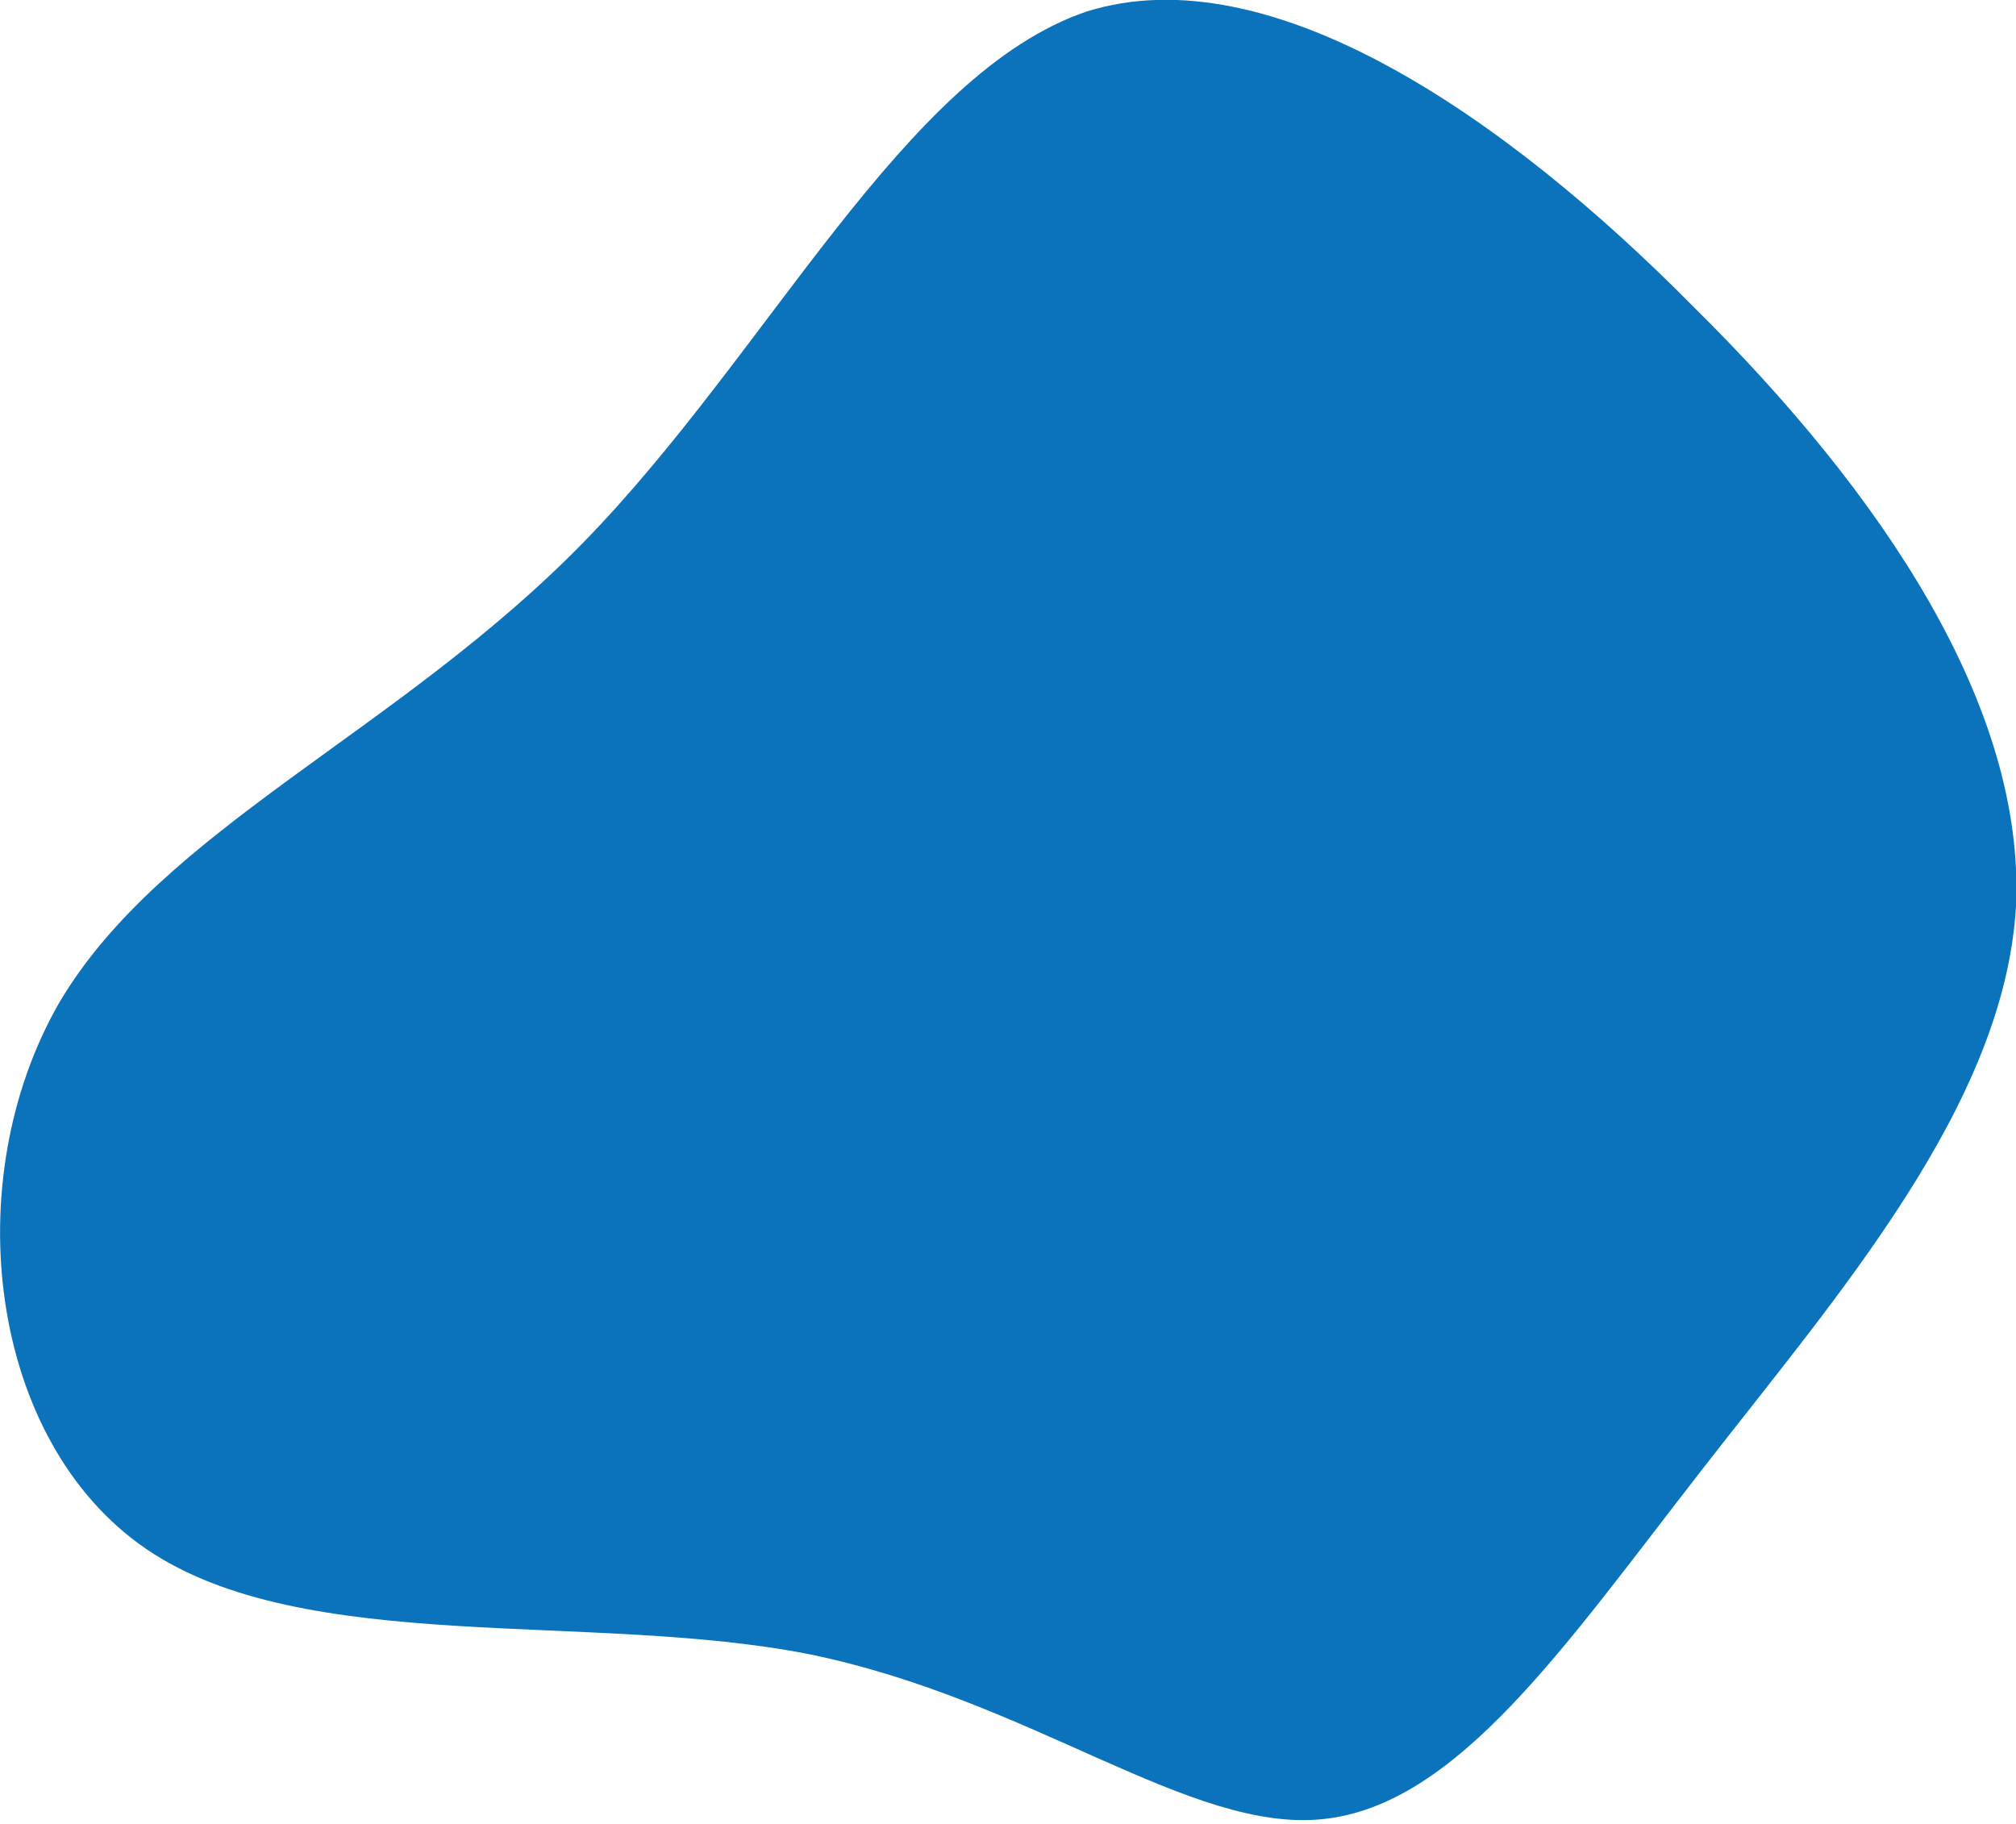
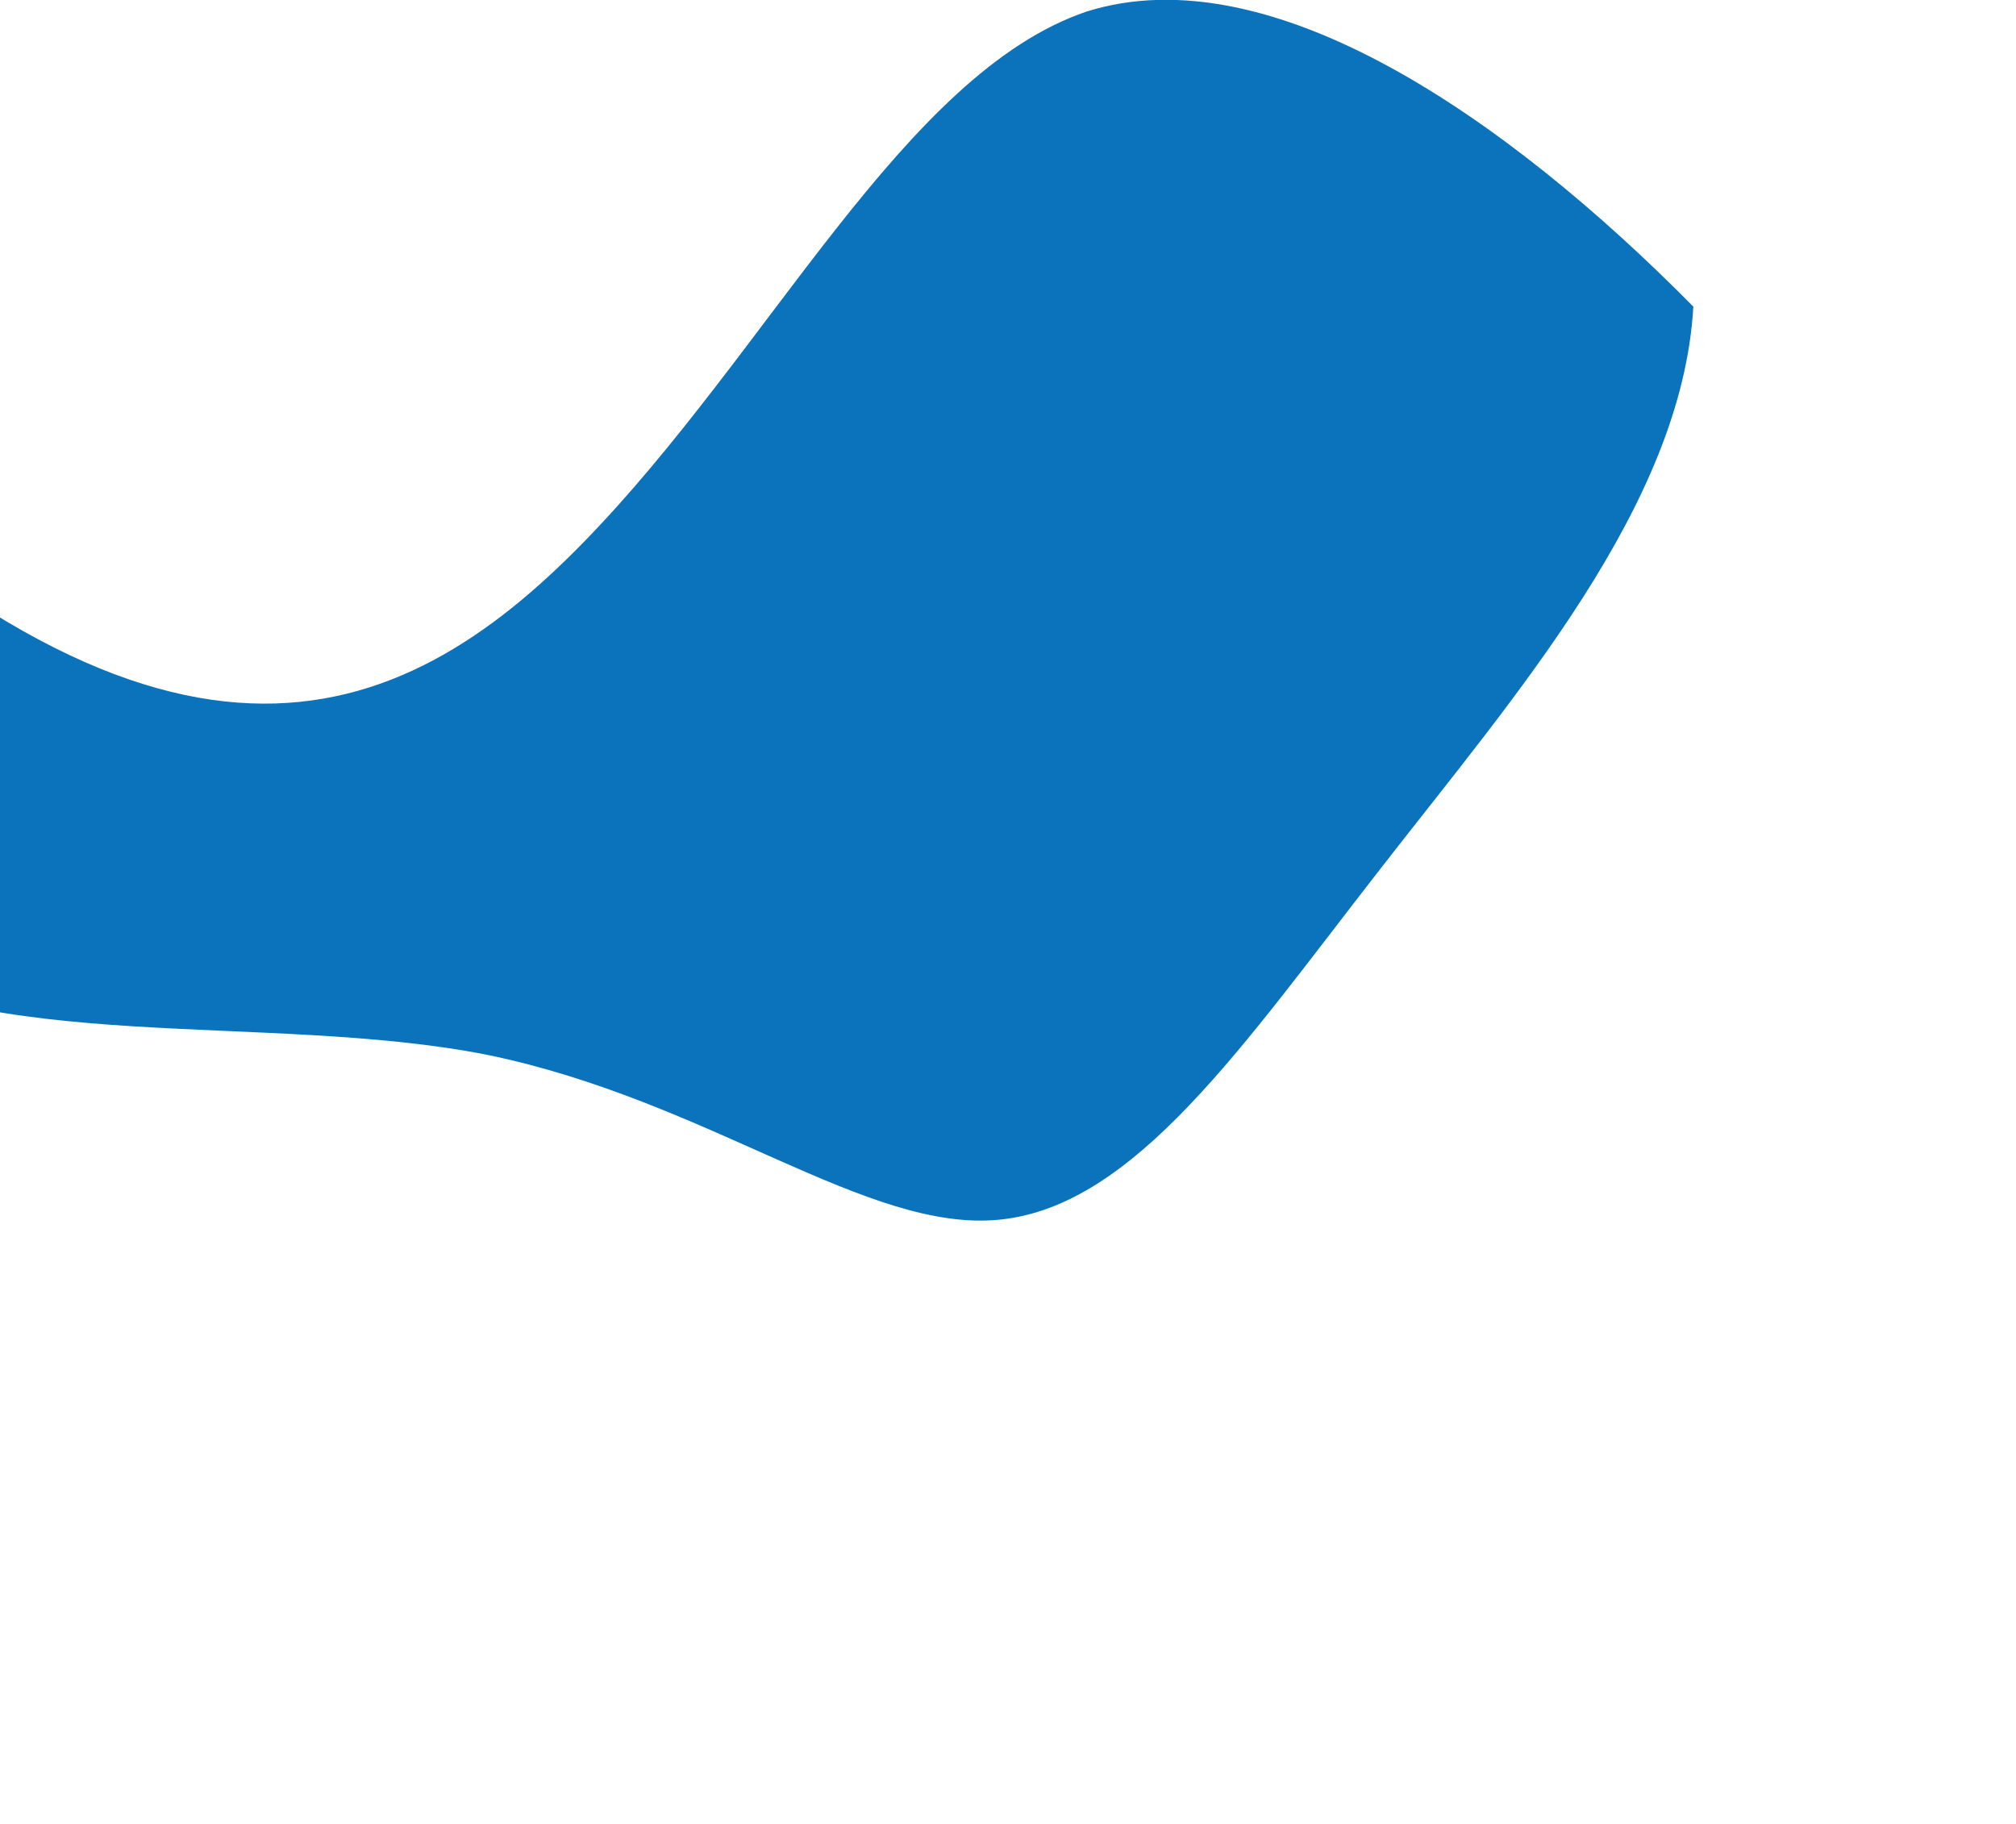
<svg xmlns="http://www.w3.org/2000/svg" version="1.1" id="Calque_1" x="0px" y="0px" viewBox="0 0 88.1 79.7" style="enable-background:new 0 0 88.1 79.7;" xml:space="preserve">
  <style type="text/css">
	.st0{fill:#0B72BC;}
</style>
  <g transform="matrix(1, 0, 0, 1, 0, 0)">
-     <path id="blob_26_2" class="st0" d="M74,13.4c8.3,8.2,14.5,17.5,14.1,26.2c-0.5,8.7-7.8,17-13.7,24.6c-6,7.7-10.7,14.7-16.6,15.3   c-5.8,0.6-12.7-5.2-22.4-7.2c-9.6-1.9-22.1,0.1-29-4.6s-8.3-16.1-3.8-23.9C7.1,36.2,17.4,32,25.5,23.7s14-20.5,22-23.2   C55.5-2,65.8,5.1,74,13.4z" />
+     <path id="blob_26_2" class="st0" d="M74,13.4c-0.5,8.7-7.8,17-13.7,24.6c-6,7.7-10.7,14.7-16.6,15.3   c-5.8,0.6-12.7-5.2-22.4-7.2c-9.6-1.9-22.1,0.1-29-4.6s-8.3-16.1-3.8-23.9C7.1,36.2,17.4,32,25.5,23.7s14-20.5,22-23.2   C55.5-2,65.8,5.1,74,13.4z" />
  </g>
</svg>